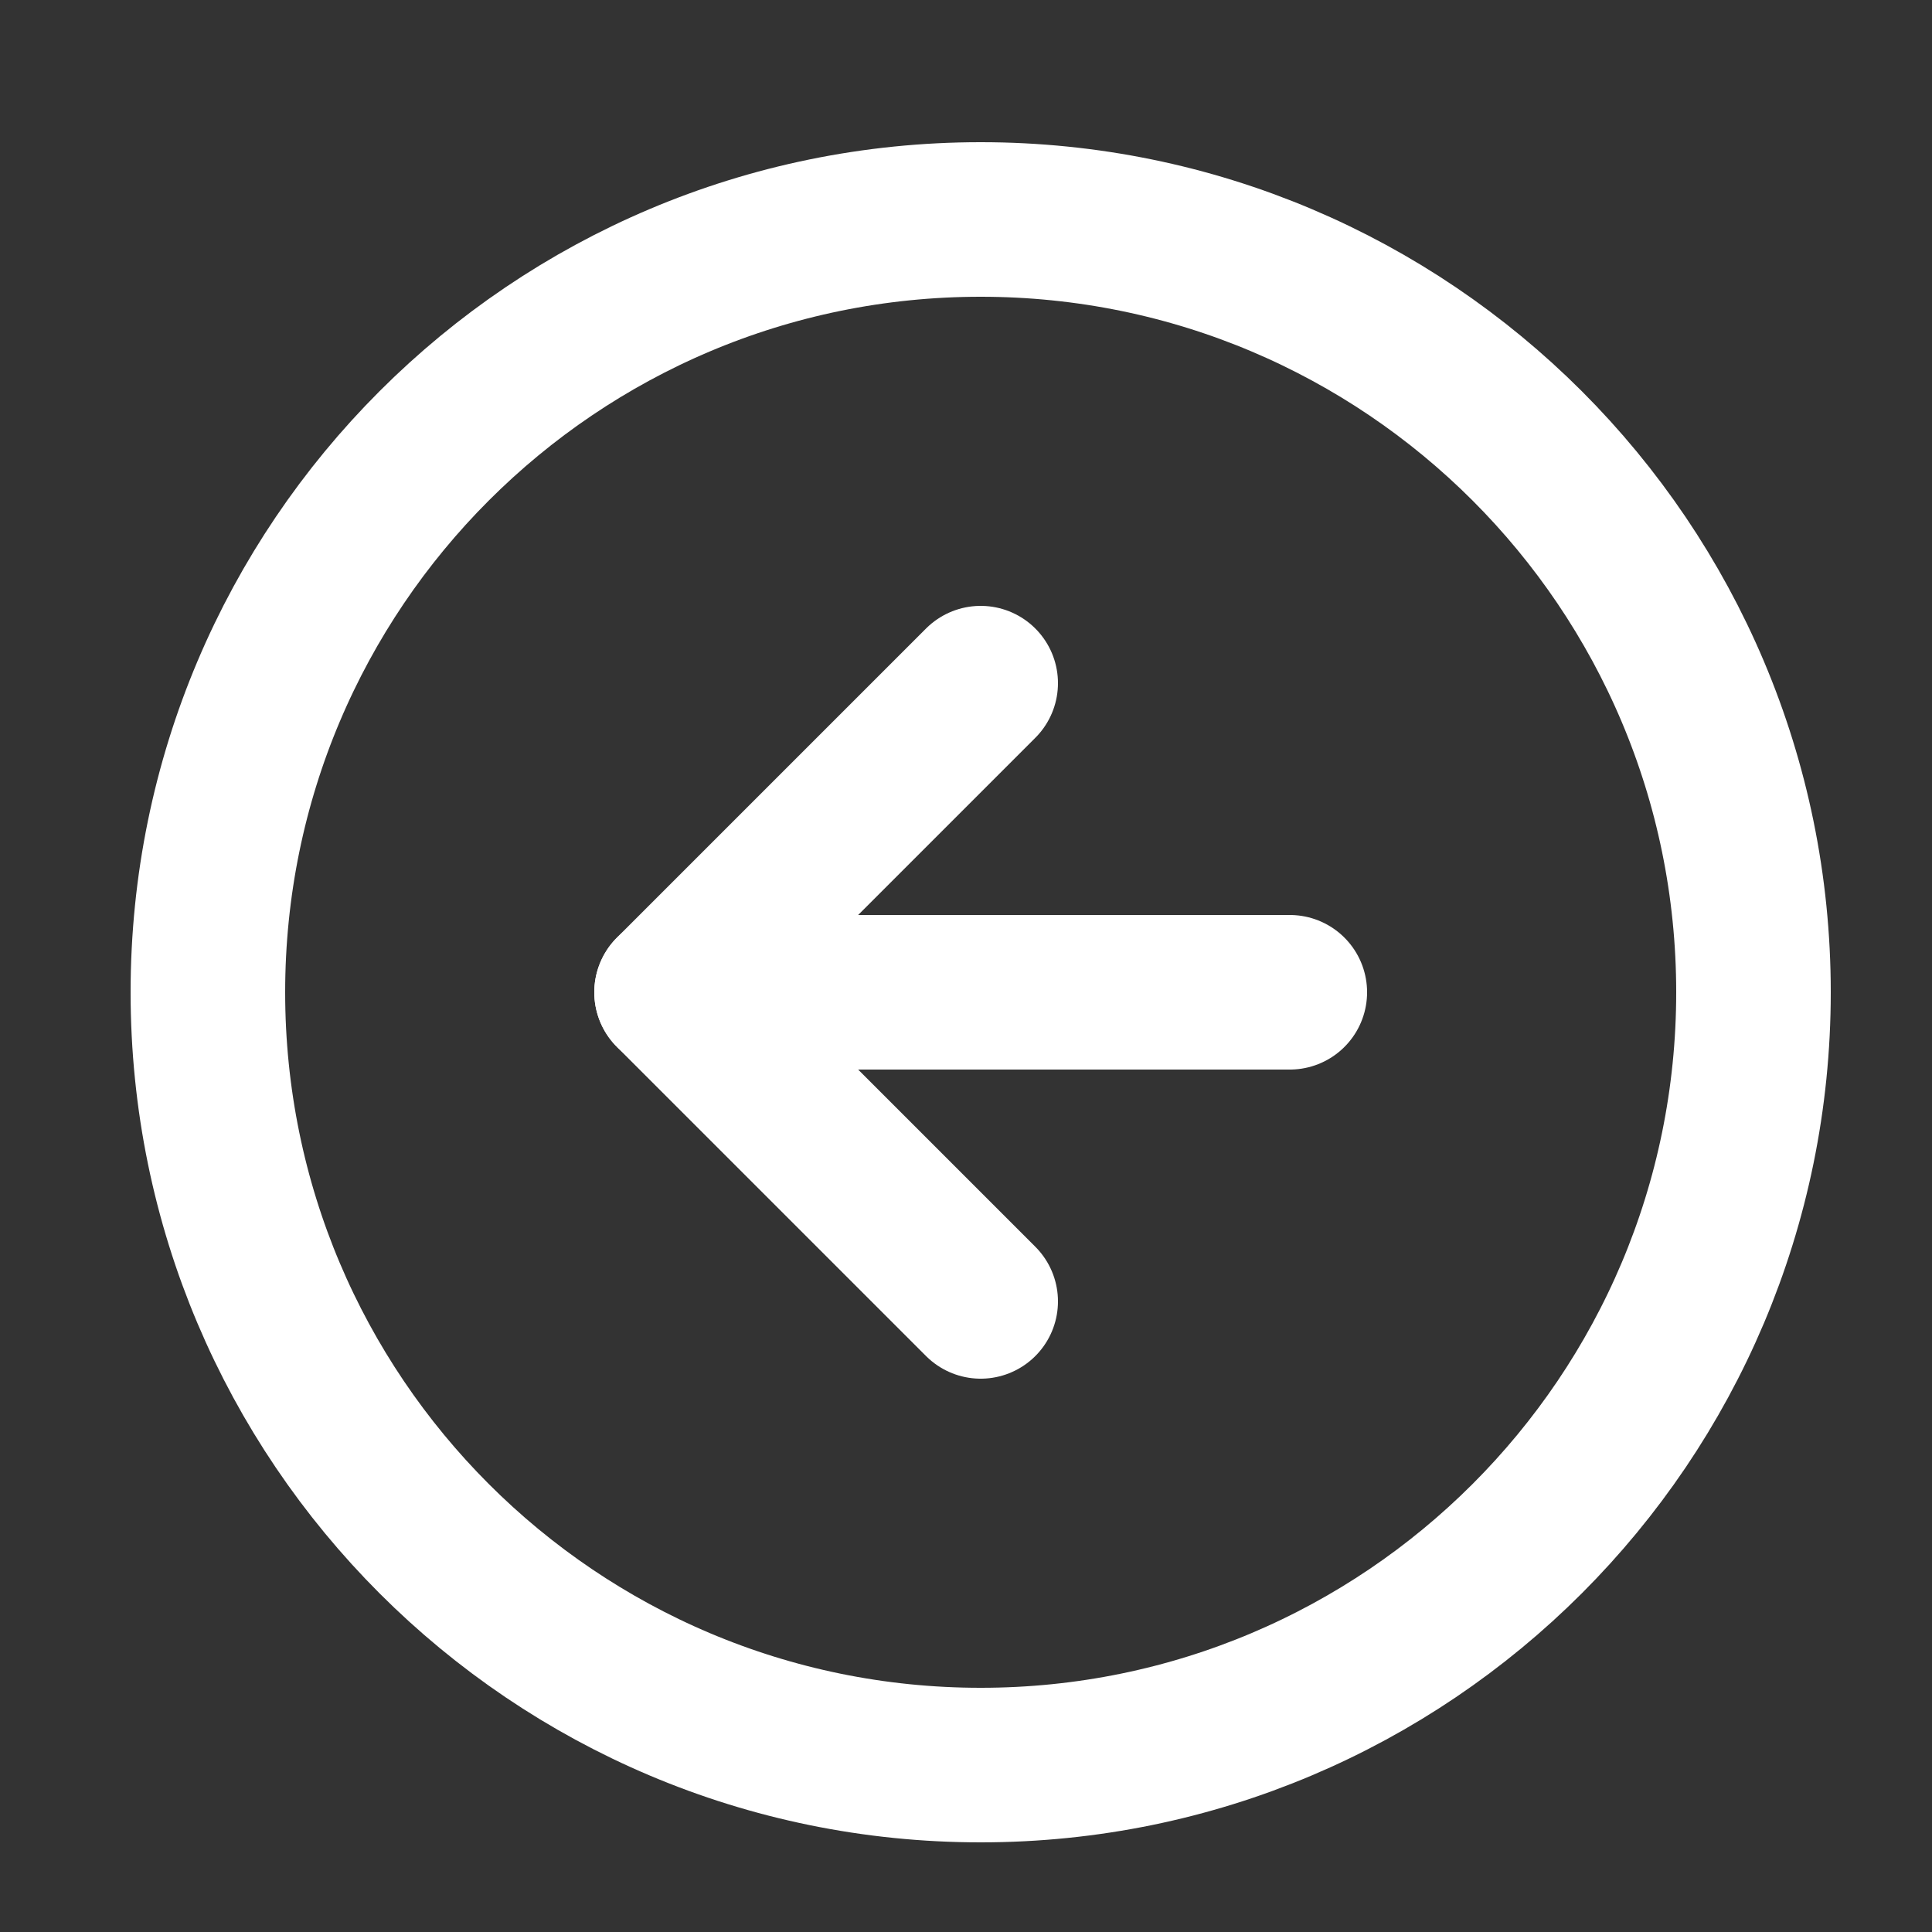
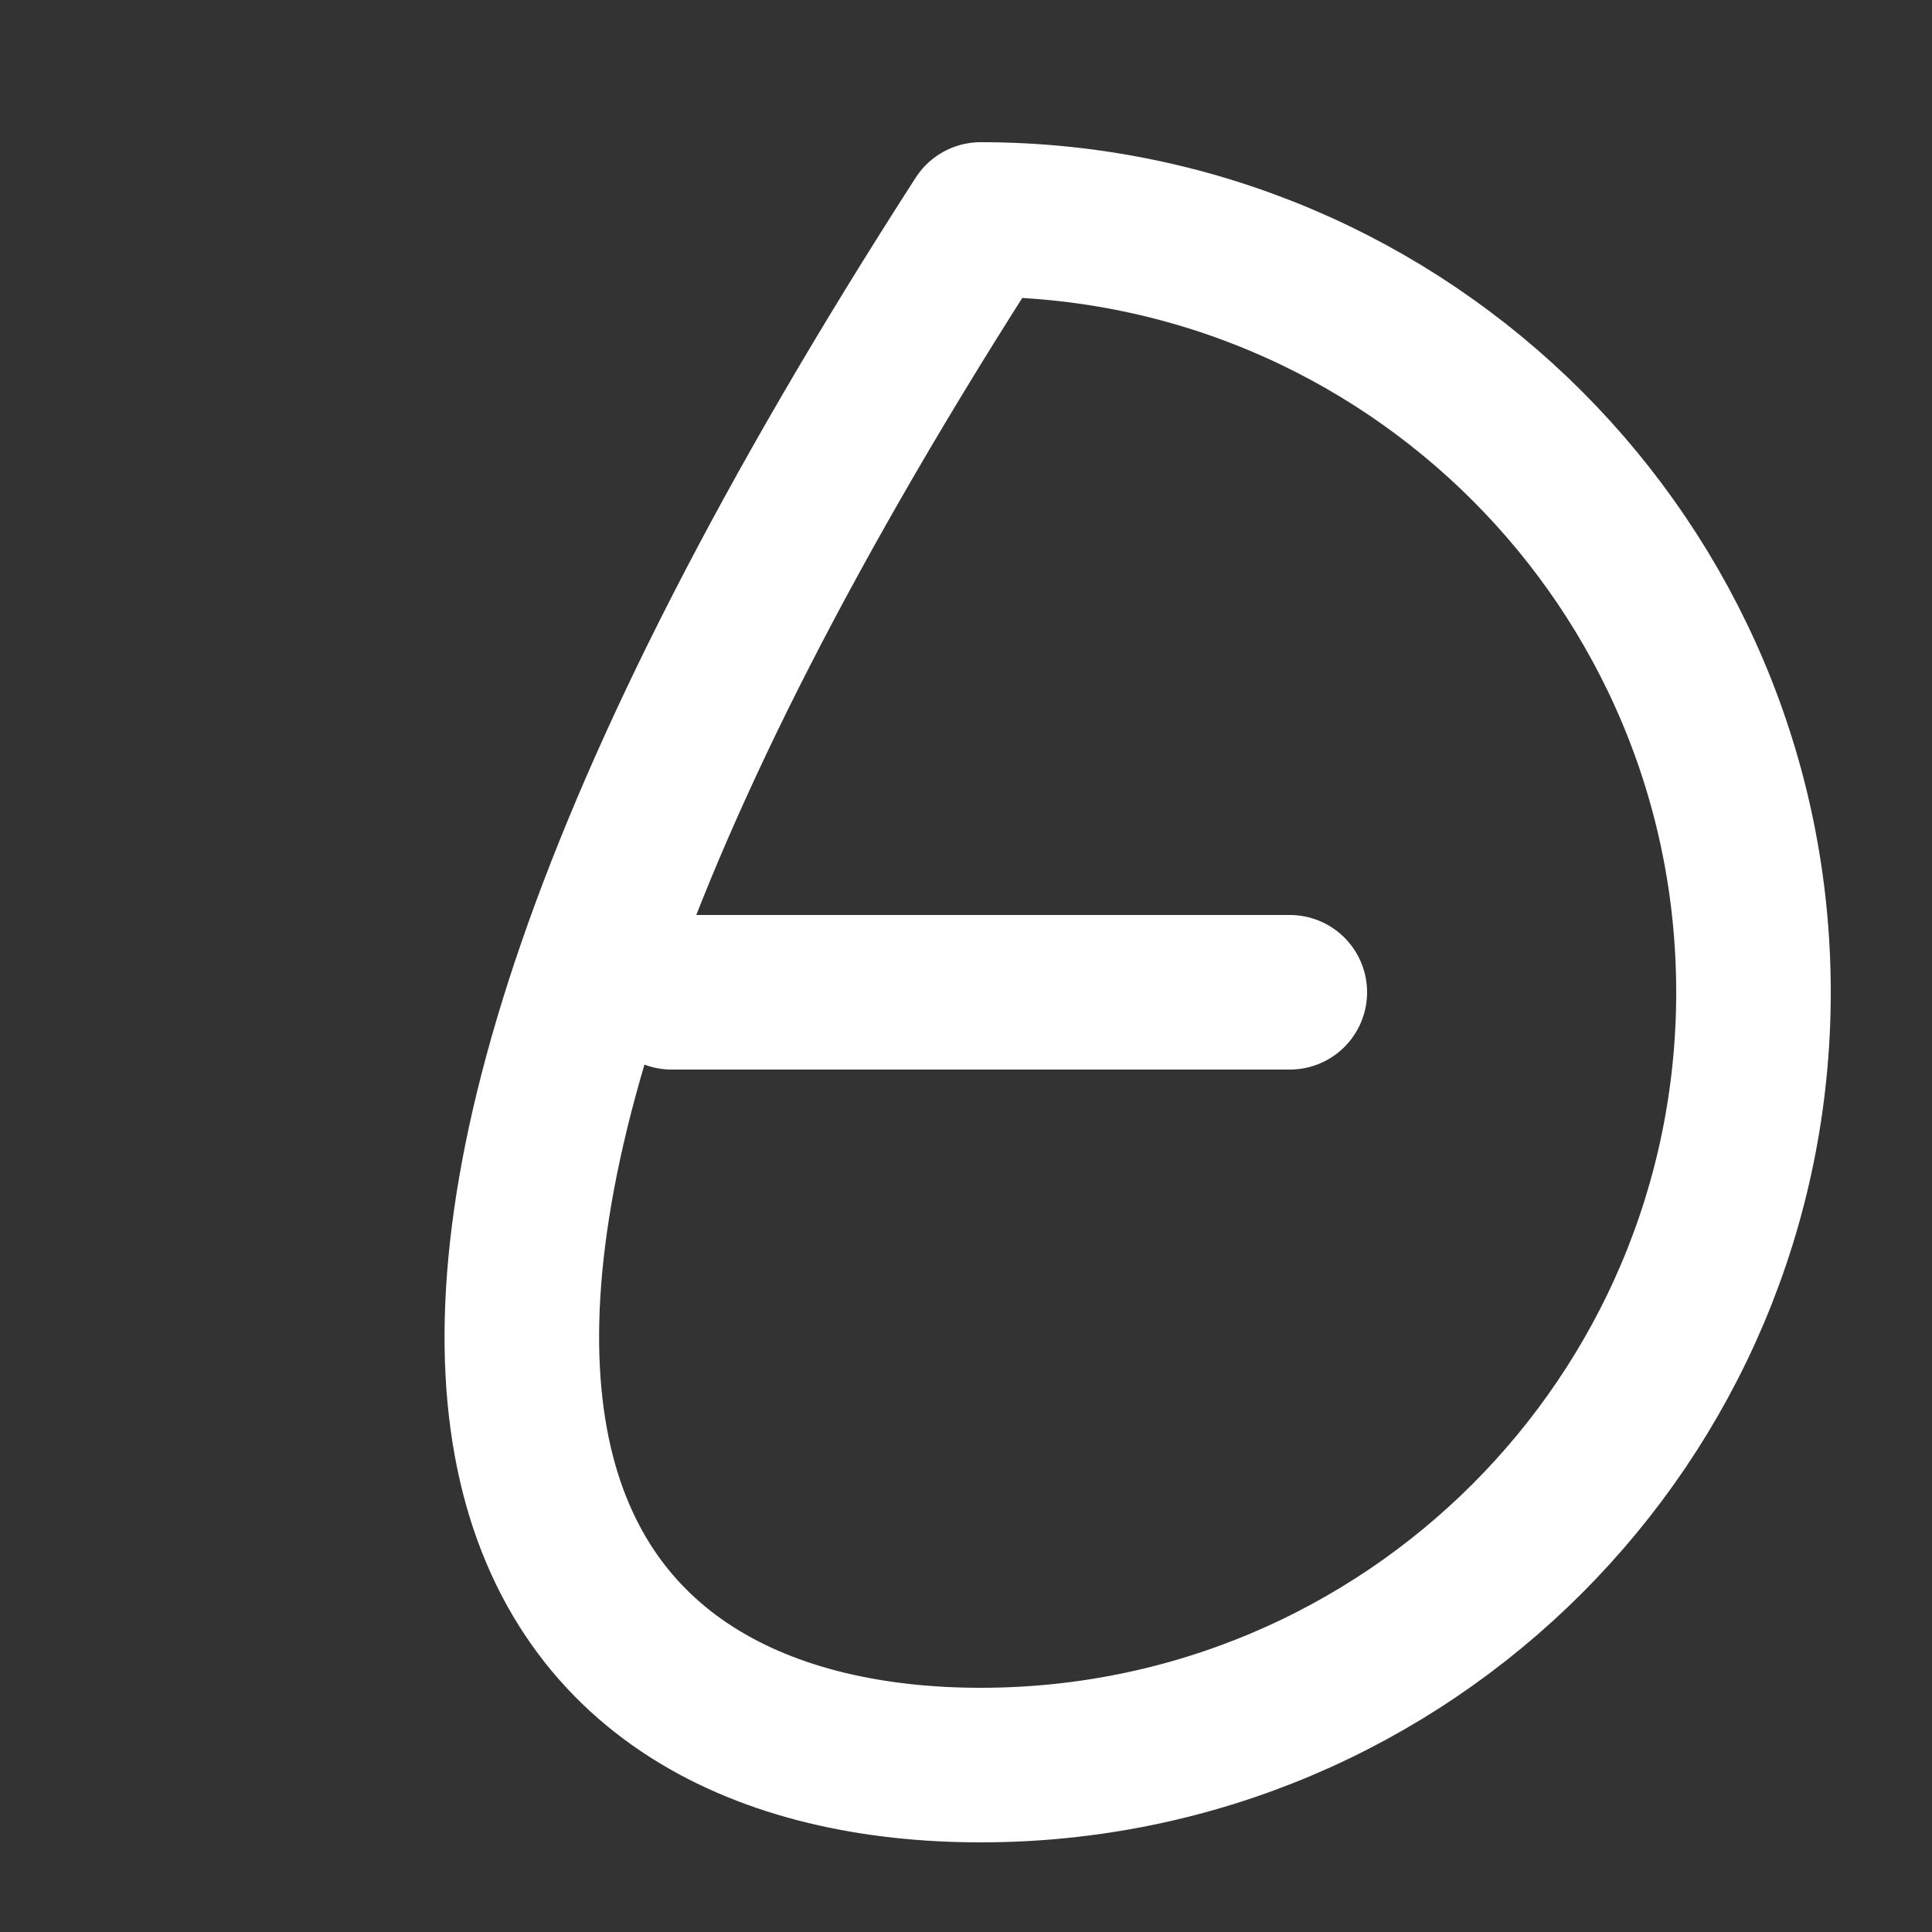
<svg xmlns="http://www.w3.org/2000/svg" width="25" height="25" viewBox="0 0 25 25" fill="none">
  <rect x="0" y="0" width="25" height="25" fill="#333333" stroke="none" />
-   <path d="M12.69 22.84C18.213 22.84 22.69 18.363 22.69 12.84C22.69 7.317 18.213 2.84 12.69 2.84C7.167 2.84 2.69 7.317 2.69 12.84C2.69 18.363 7.167 22.84 12.69 22.84Z" stroke="white" stroke-width="2" stroke-linecap="round" stroke-linejoin="round" />
-   <path d="M12.69 8.84L8.69 12.84L12.69 16.84" stroke="white" stroke-width="2" stroke-linecap="round" stroke-linejoin="round" />
+   <path d="M12.69 22.84C18.213 22.84 22.69 18.363 22.69 12.84C22.69 7.317 18.213 2.84 12.69 2.84C2.69 18.363 7.167 22.84 12.69 22.84Z" stroke="white" stroke-width="2" stroke-linecap="round" stroke-linejoin="round" />
  <path d="M16.69 12.84H8.69" stroke="white" stroke-width="2" stroke-linecap="round" stroke-linejoin="round" />
</svg>